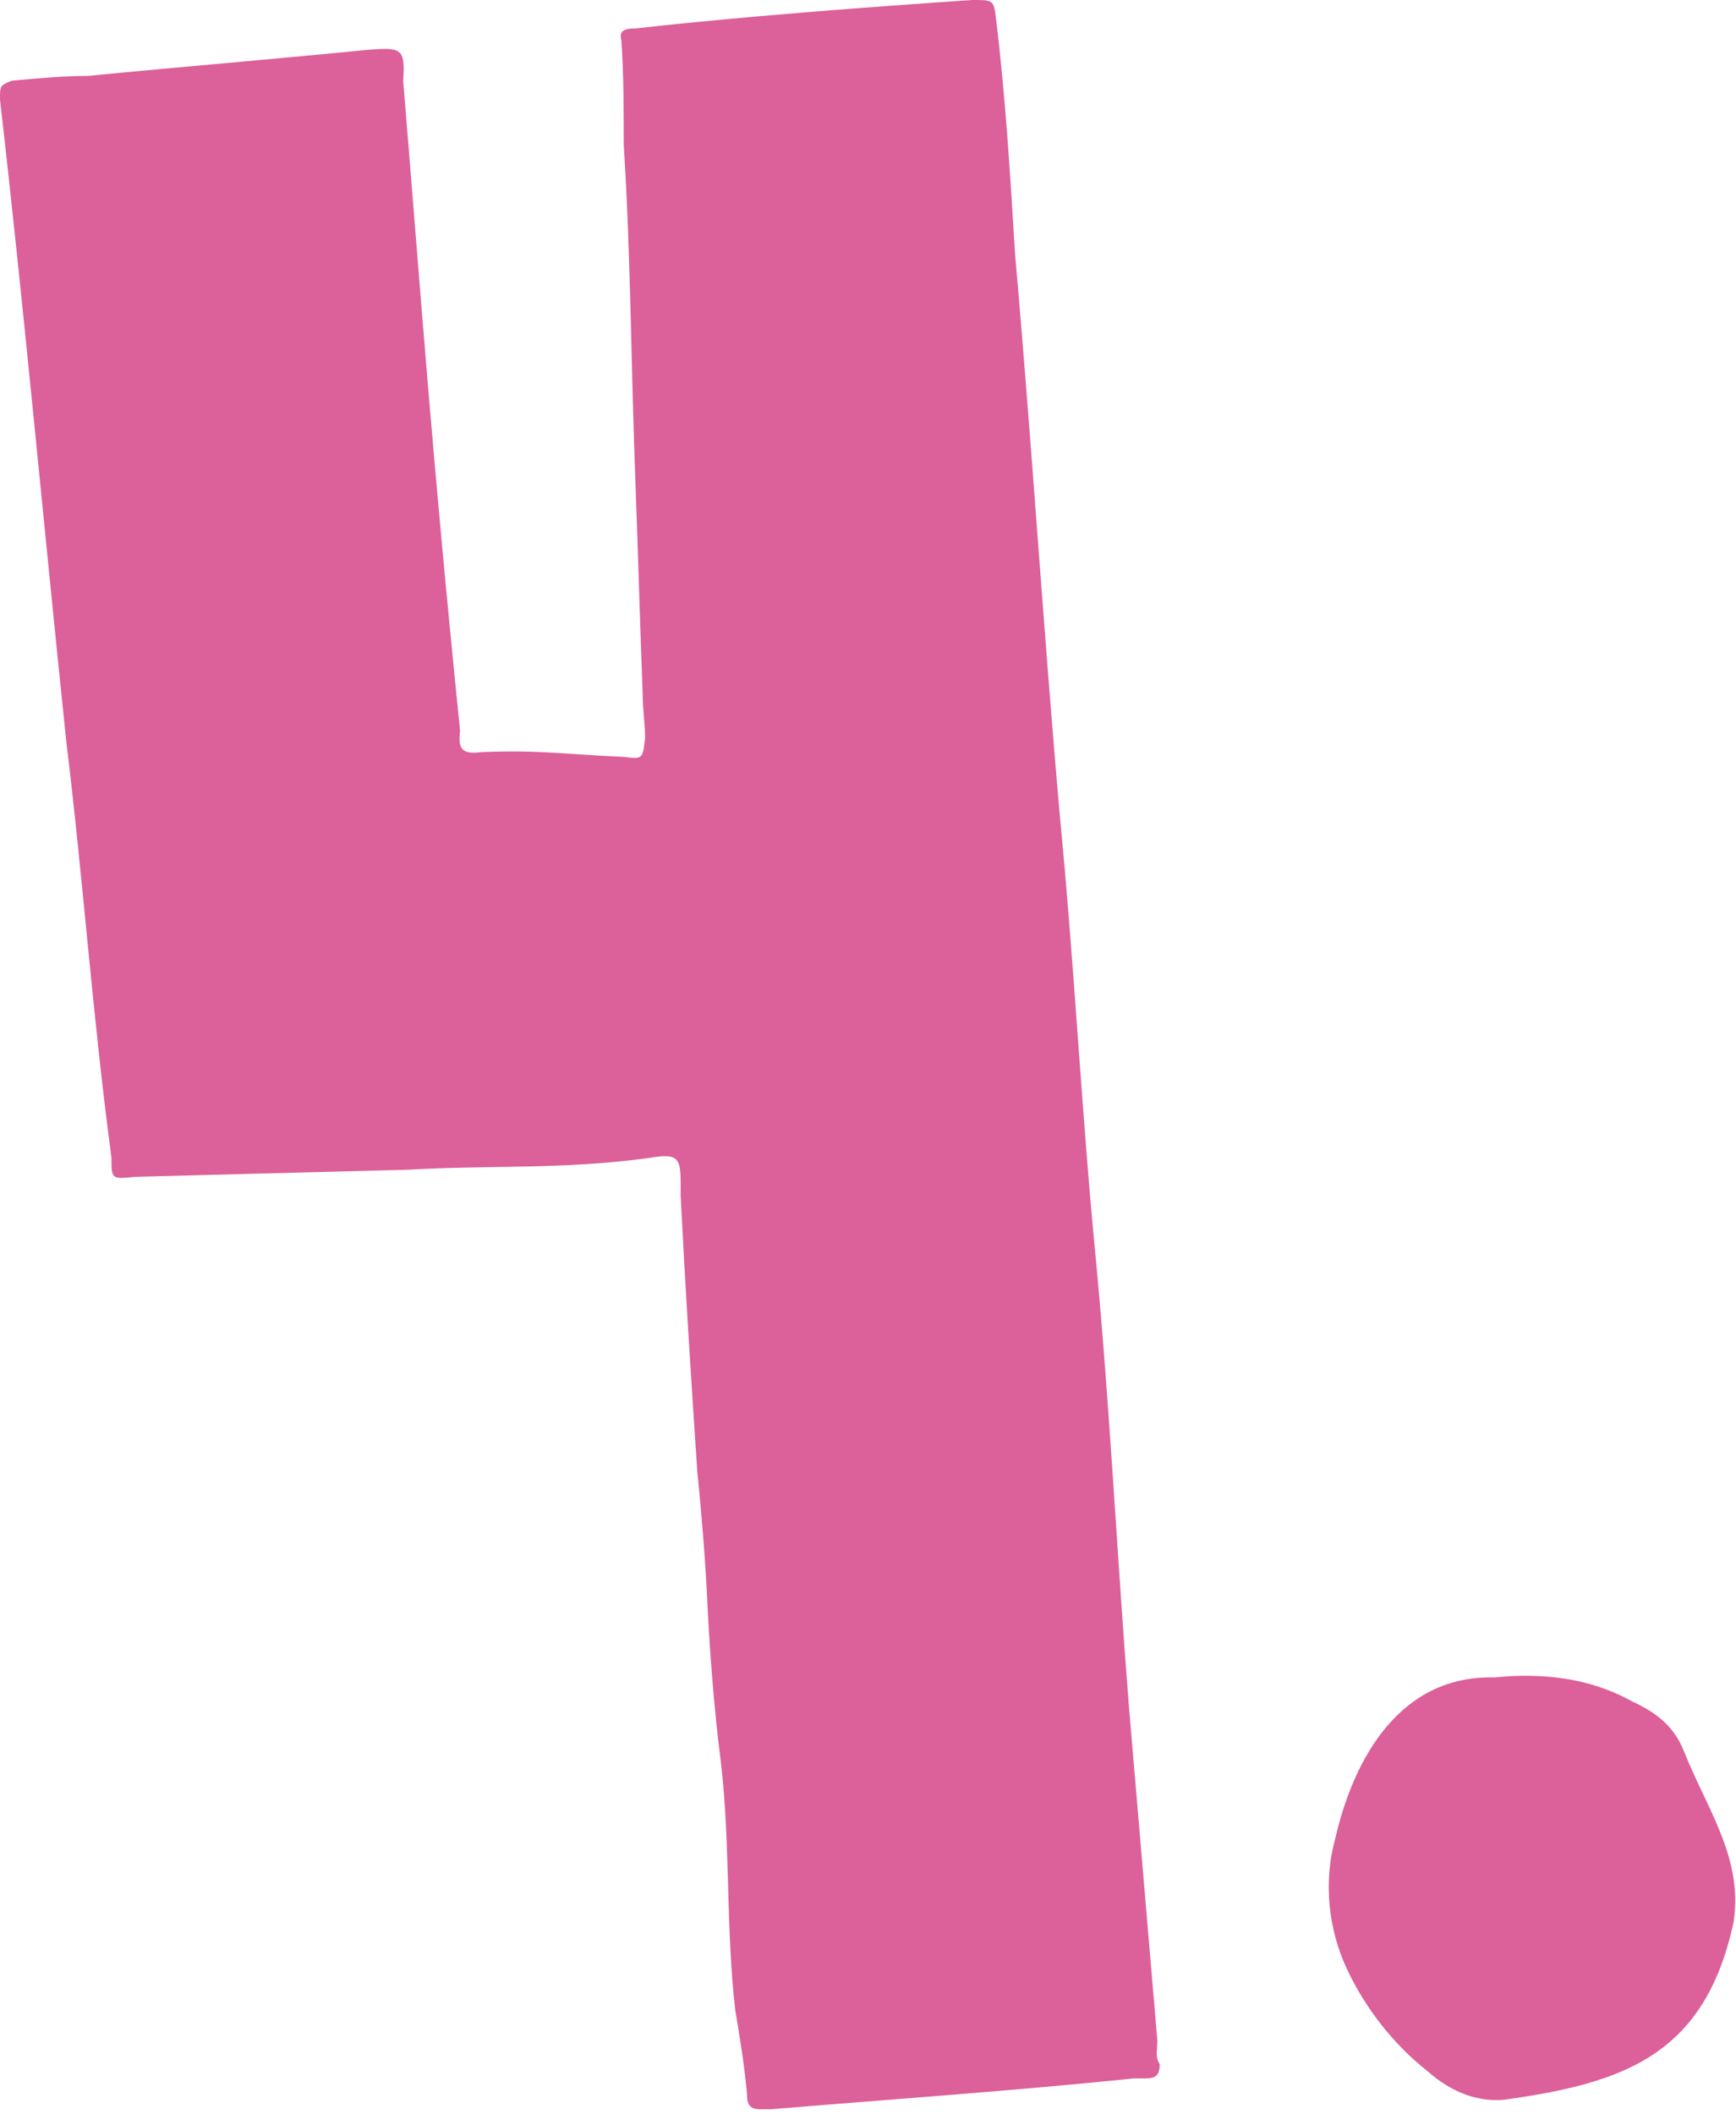
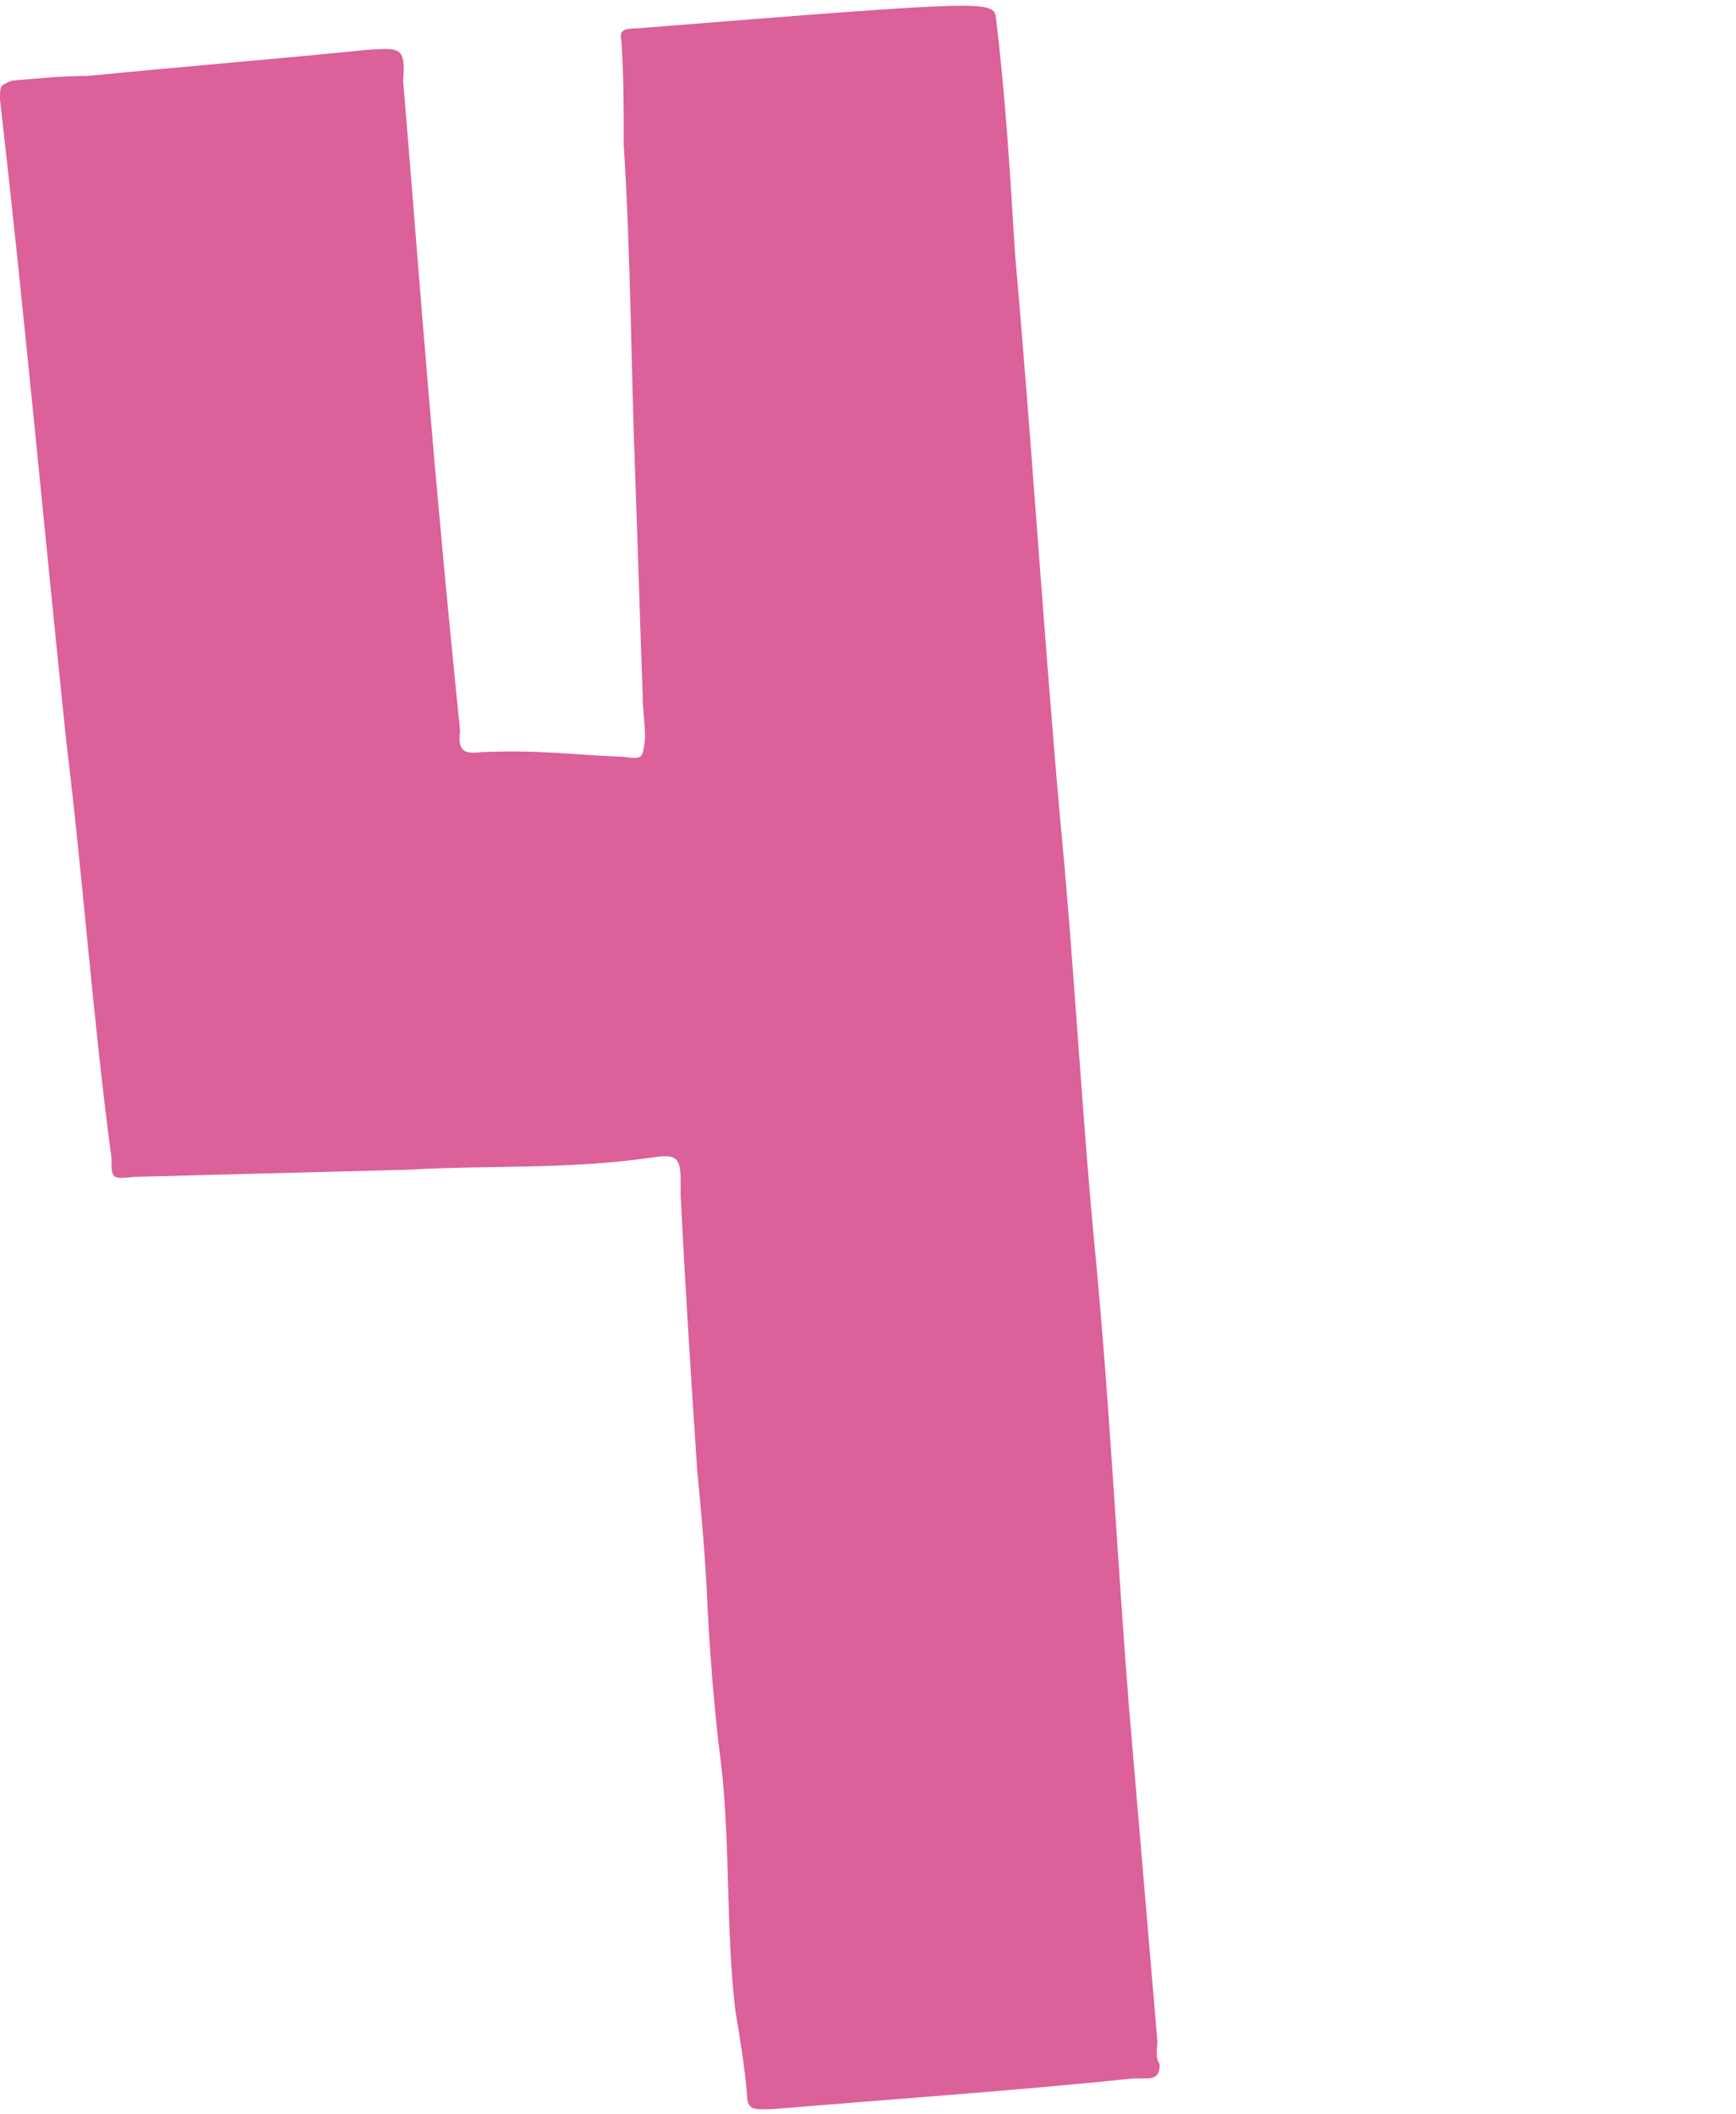
<svg xmlns="http://www.w3.org/2000/svg" version="1.1" id="Vrstva_1" x="0px" y="0px" viewBox="0 0 73.2 89.1" style="enable-background:new 0 0 73.2 89.1;" xml:space="preserve">
  <style type="text/css">
	.st0{enable-background:new    ;}
	.st1{fill:#DC6099;}
</style>
  <g class="st0">
-     <path class="st1" d="M28.7,50.4c0-0.1,0-0.4,0-0.5c0-1.1-0.1-1.3-1.3-1.1c-3.6,0.5-6.7,0.3-10.2,0.5c-3.8,0.1-7.7,0.2-11.5,0.3   c-1,0.1-1,0.1-1-0.8c-0.8-6-1.2-11.8-1.9-17.5C1.8,21.7,1,12.9,0,4.2c0-0.6,0-0.6,0.5-0.8c1.1-0.1,2.2-0.2,3.2-0.2   c4.1-0.4,7.8-0.7,11.8-1.1c1.4-0.1,1.6-0.1,1.5,1.3c0.8,9.7,1.2,15.6,2.4,27.4c-0.1,0.8,0.1,1,0.9,0.9c2.5-0.1,3.6,0.1,6,0.2   c0.8,0.1,0.8,0.1,0.9-0.8c0-0.6-0.1-1.2-0.1-1.8c-0.1-2.6-0.2-6.1-0.3-8.8c-0.2-5.2-0.2-9.7-0.5-14.4c0-1.4,0-3-0.1-4.4   c-0.1-0.4,0.1-0.5,0.6-0.5c4.4-0.5,9.8-0.9,14.2-1.2C41.9,0,41.9,0,42,0.8c0.4,3.3,0.6,6.6,0.8,9.9c0.7,7.9,1.2,15.9,1.9,23.8   c0.6,6.2,0.9,12.3,1.5,18.5c0.6,6.3,0.9,12.6,1.4,18.9c0.4,4.7,0.8,9.4,1.2,14.1c0,0.4-0.1,0.7,0.1,1c0,0.5-0.2,0.6-0.6,0.6   c-0.2,0-0.4,0-0.5,0c-4.8,0.5-10.5,0.9-15.3,1.3c-0.1,0-0.2,0-0.4,0c-0.4,0-0.6-0.1-0.6-0.6c-0.1-1.2-0.3-2.4-0.5-3.6   c-0.4-3.5-0.2-7-0.6-10.4c-0.3-2.3-0.5-5-0.6-7.3c-0.1-1.9-0.3-4-0.4-5C29.1,57.5,28.9,54.3,28.7,50.4z" />
-     <path class="st1" d="M68.8,71.7c1.1,0.5,1.8,1.1,2.2,2.1c1,2.5,2.5,4.5,2.1,7.2c-1.2,5.6-4.6,6.8-9.7,7.5c-1.2,0.1-2.3-0.4-3.2-1.2   c-1.4-1.1-2.6-2.6-3.4-4.3c-0.8-1.7-1-3.7-0.5-5.5c0.8-3.5,2.8-6.9,6.7-6.8C65,70.5,67,70.7,68.8,71.7z" />
+     <path class="st1" d="M28.7,50.4c0-0.1,0-0.4,0-0.5c0-1.1-0.1-1.3-1.3-1.1c-3.6,0.5-6.7,0.3-10.2,0.5c-3.8,0.1-7.7,0.2-11.5,0.3   c-1,0.1-1,0.1-1-0.8c-0.8-6-1.2-11.8-1.9-17.5C1.8,21.7,1,12.9,0,4.2c0-0.6,0-0.6,0.5-0.8c1.1-0.1,2.2-0.2,3.2-0.2   c4.1-0.4,7.8-0.7,11.8-1.1c1.4-0.1,1.6-0.1,1.5,1.3c0.8,9.7,1.2,15.6,2.4,27.4c-0.1,0.8,0.1,1,0.9,0.9c2.5-0.1,3.6,0.1,6,0.2   c0.8,0.1,0.8,0.1,0.9-0.8c0-0.6-0.1-1.2-0.1-1.8c-0.1-2.6-0.2-6.1-0.3-8.8c-0.2-5.2-0.2-9.7-0.5-14.4c0-1.4,0-3-0.1-4.4   c-0.1-0.4,0.1-0.5,0.6-0.5C41.9,0,41.9,0,42,0.8c0.4,3.3,0.6,6.6,0.8,9.9c0.7,7.9,1.2,15.9,1.9,23.8   c0.6,6.2,0.9,12.3,1.5,18.5c0.6,6.3,0.9,12.6,1.4,18.9c0.4,4.7,0.8,9.4,1.2,14.1c0,0.4-0.1,0.7,0.1,1c0,0.5-0.2,0.6-0.6,0.6   c-0.2,0-0.4,0-0.5,0c-4.8,0.5-10.5,0.9-15.3,1.3c-0.1,0-0.2,0-0.4,0c-0.4,0-0.6-0.1-0.6-0.6c-0.1-1.2-0.3-2.4-0.5-3.6   c-0.4-3.5-0.2-7-0.6-10.4c-0.3-2.3-0.5-5-0.6-7.3c-0.1-1.9-0.3-4-0.4-5C29.1,57.5,28.9,54.3,28.7,50.4z" />
  </g>
</svg>